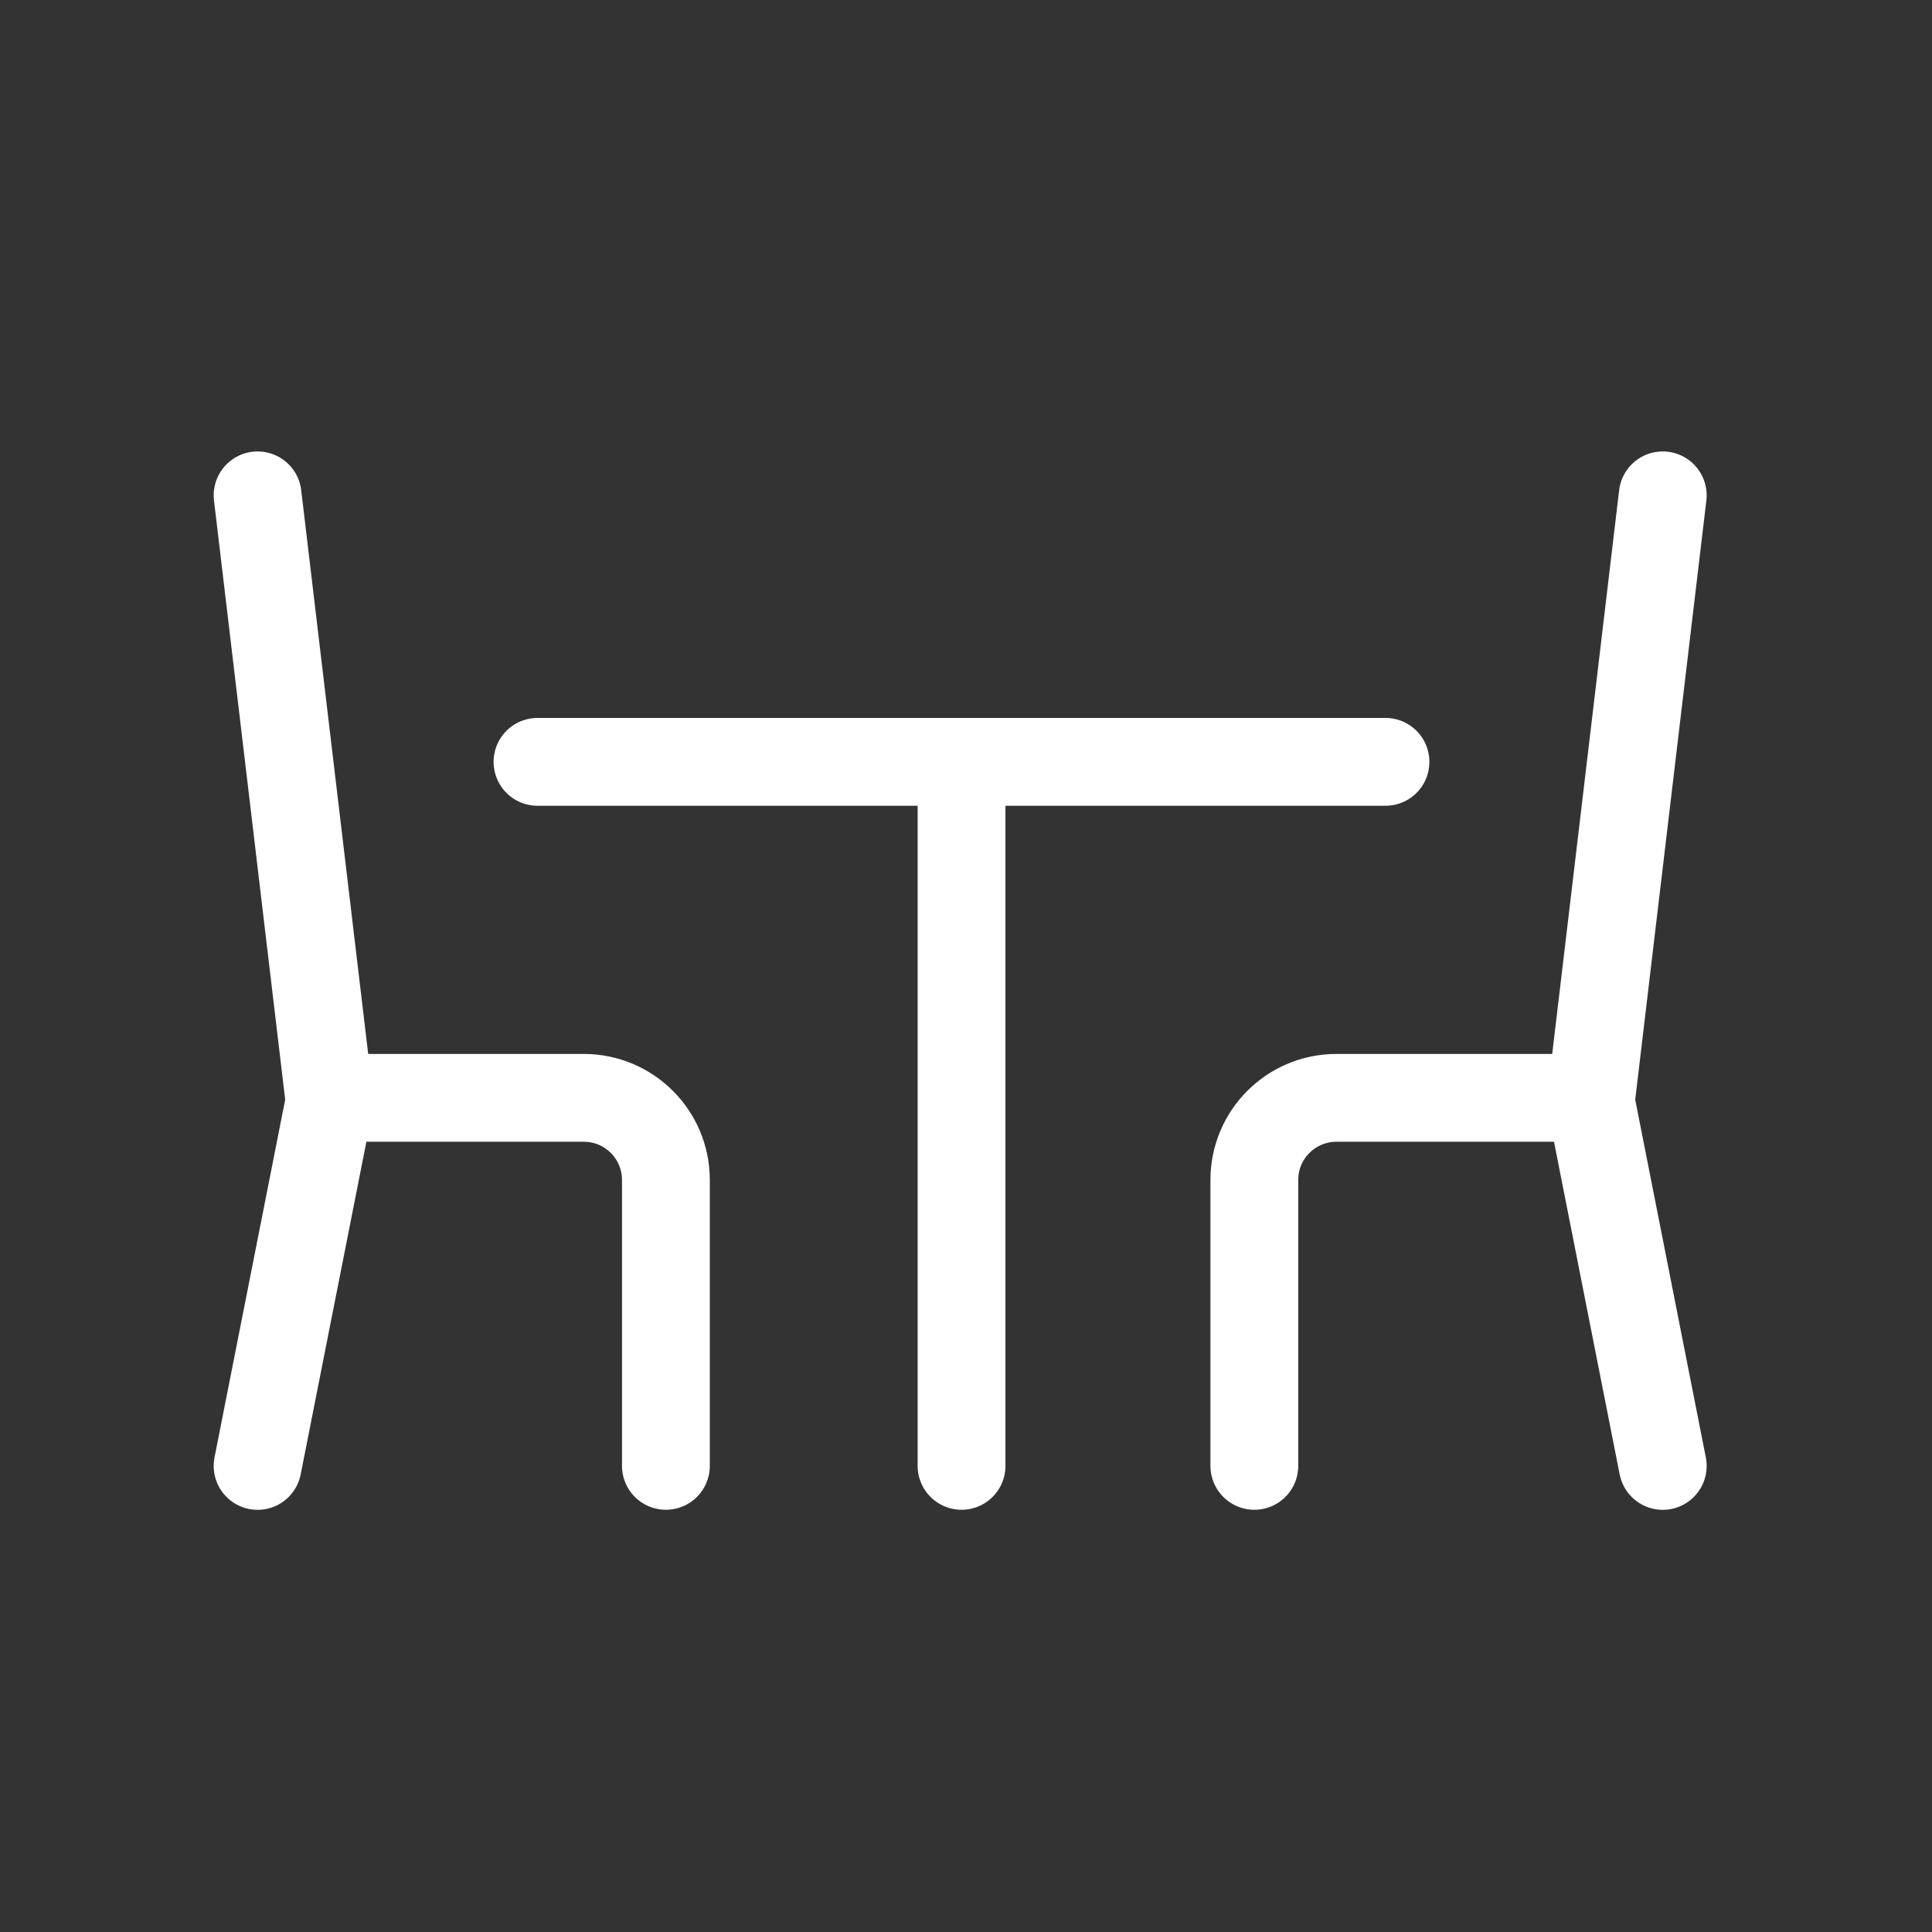
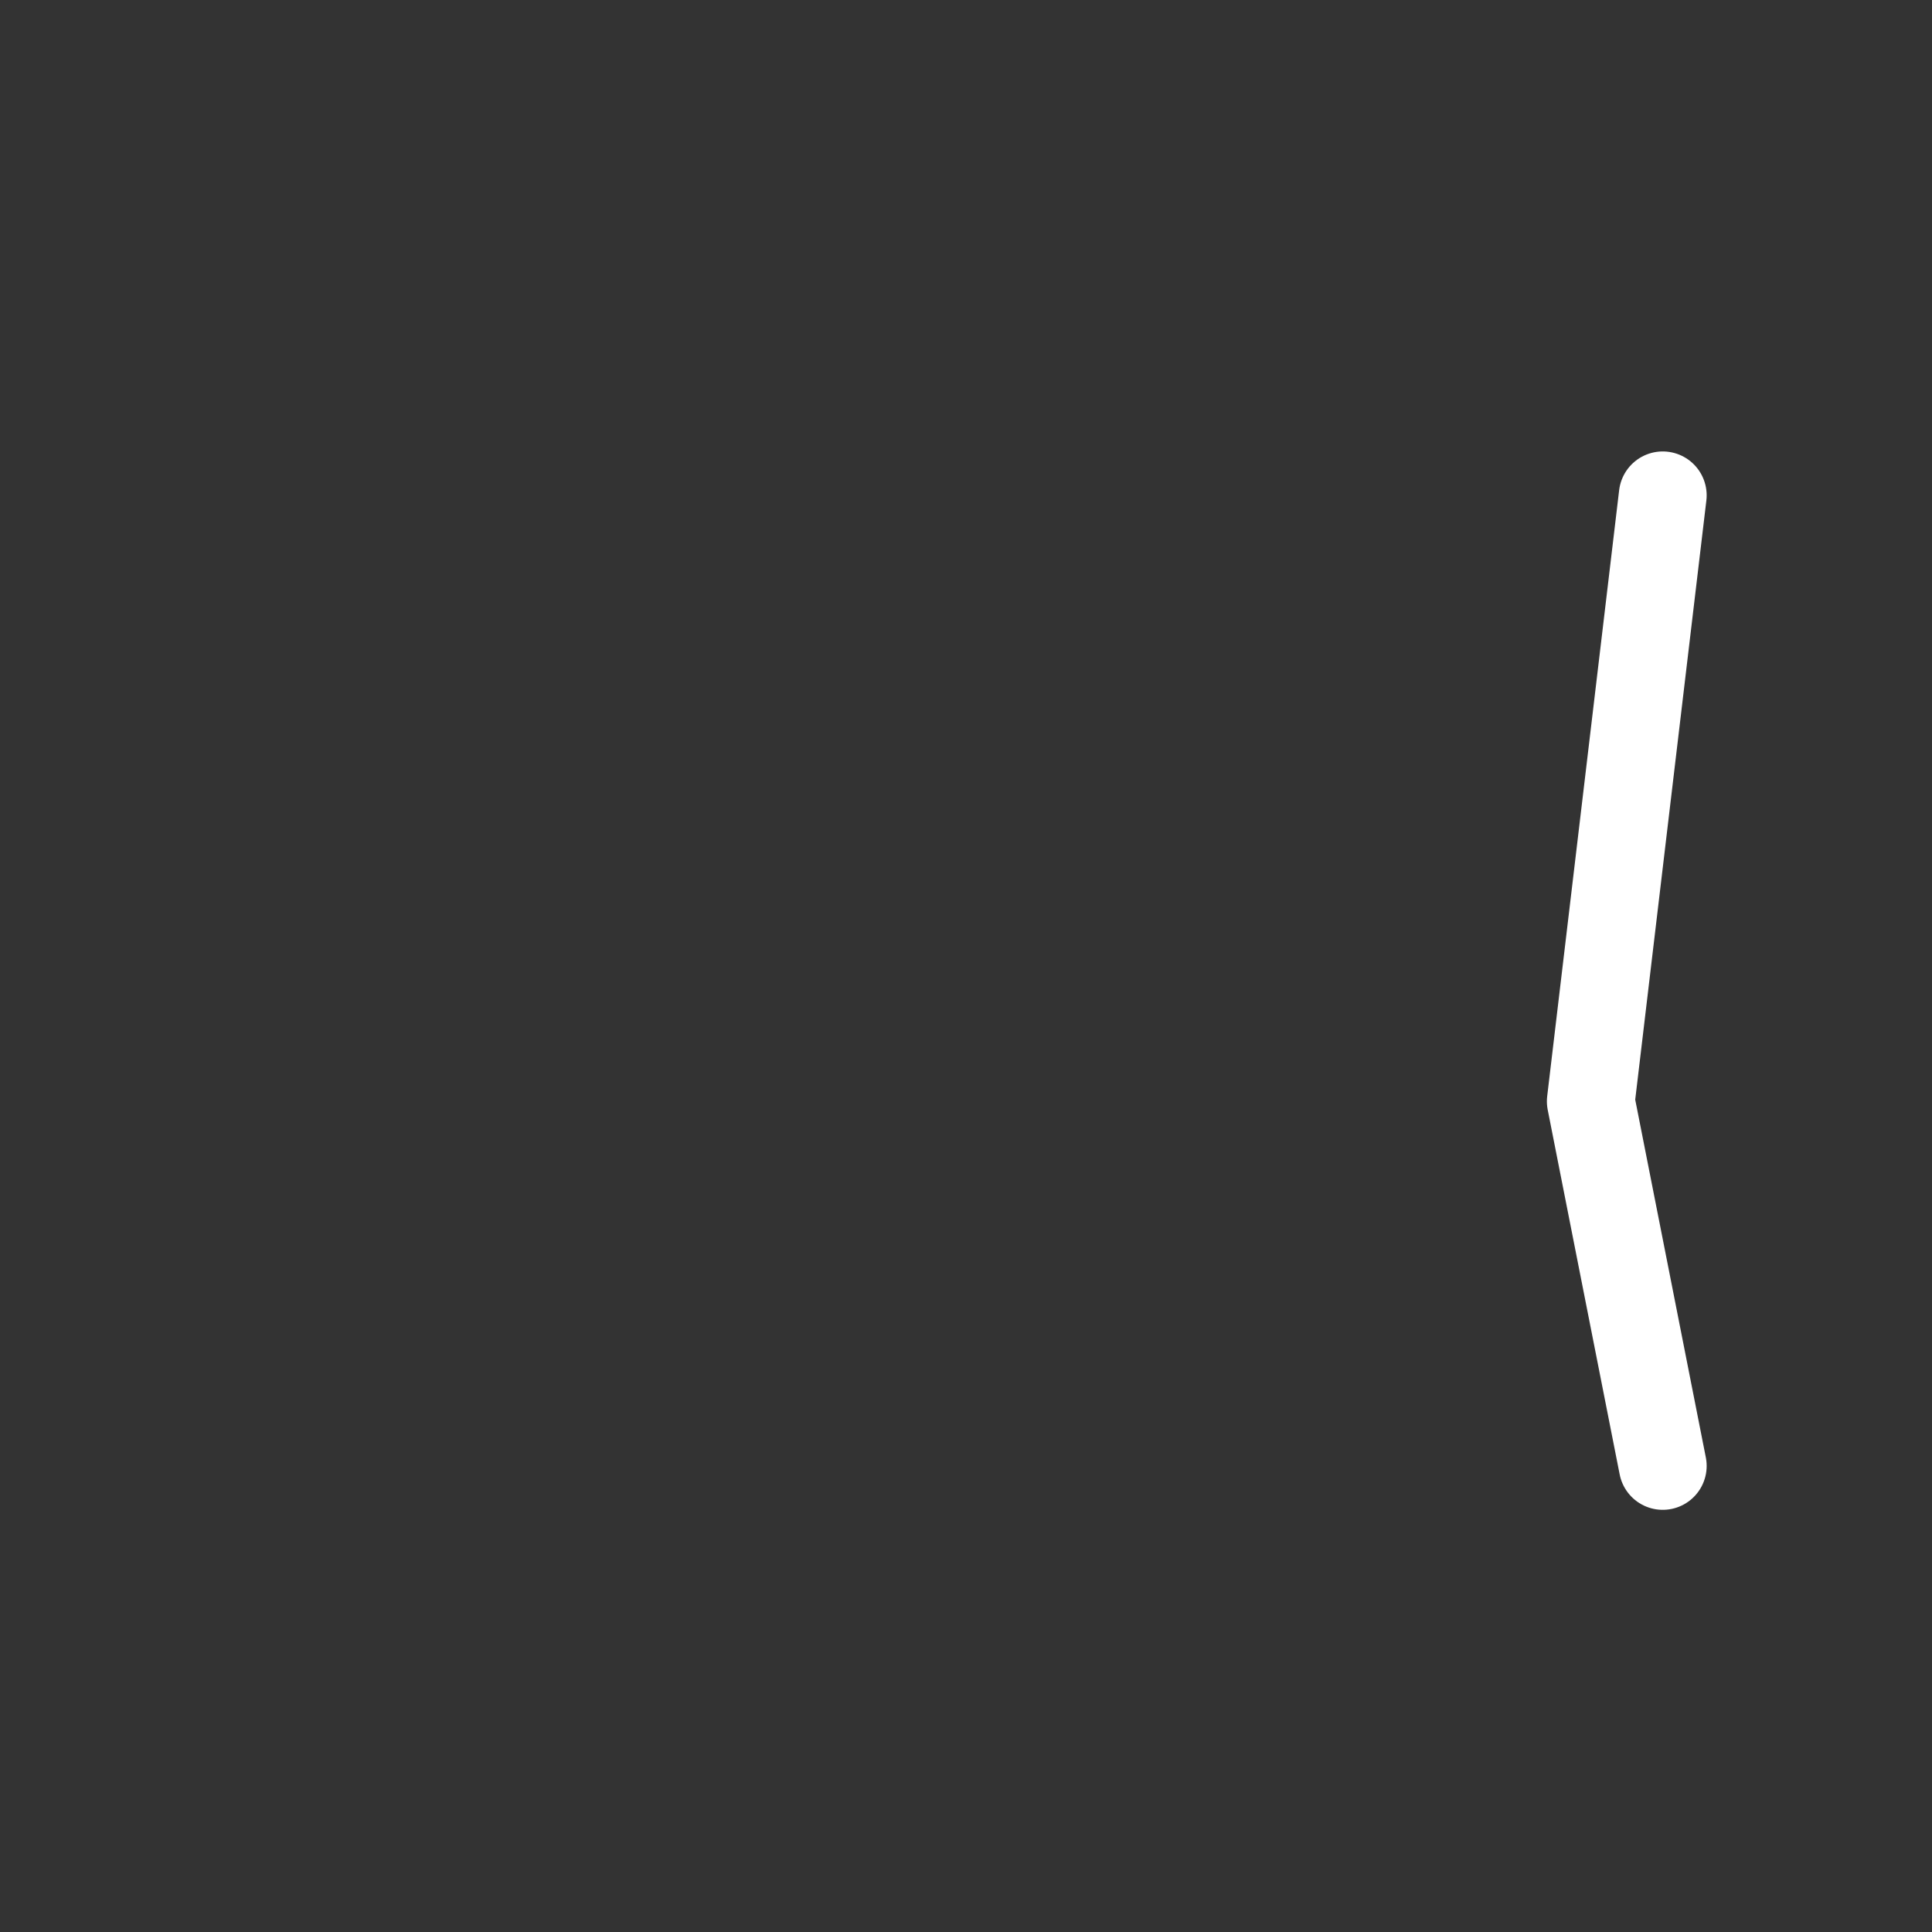
<svg xmlns="http://www.w3.org/2000/svg" width="33" height="33" viewBox="0 0 33 33" fill="none">
  <rect x="0" y="0" width="33" height="33" fill="#333333" stroke="none" />
-   <path d="M4.4 8.461L5.63 18.812L4.4 25.039" stroke="white" stroke-width="1.5" stroke-linecap="round" stroke-linejoin="round" />
-   <path d="M11.374 25.038V20.154C11.374 19.38 10.746 18.752 9.972 18.752H5.629" stroke="white" stroke-width="1.5" stroke-linecap="round" stroke-linejoin="round" />
  <path d="M28.401 8.461L27.172 18.812L28.401 25.039" stroke="white" stroke-width="1.5" stroke-linecap="round" stroke-linejoin="round" />
-   <path d="M21.425 25.038V20.154C21.425 19.38 22.053 18.752 22.828 18.752H27.171" stroke="white" stroke-width="1.5" stroke-linecap="round" stroke-linejoin="round" />
-   <path d="M16.424 25.038V13.013" stroke="white" stroke-width="1.5" stroke-linecap="round" stroke-linejoin="round" />
-   <path d="M9.181 13.013H23.665" stroke="white" stroke-width="1.5" stroke-linecap="round" stroke-linejoin="round" />
</svg>